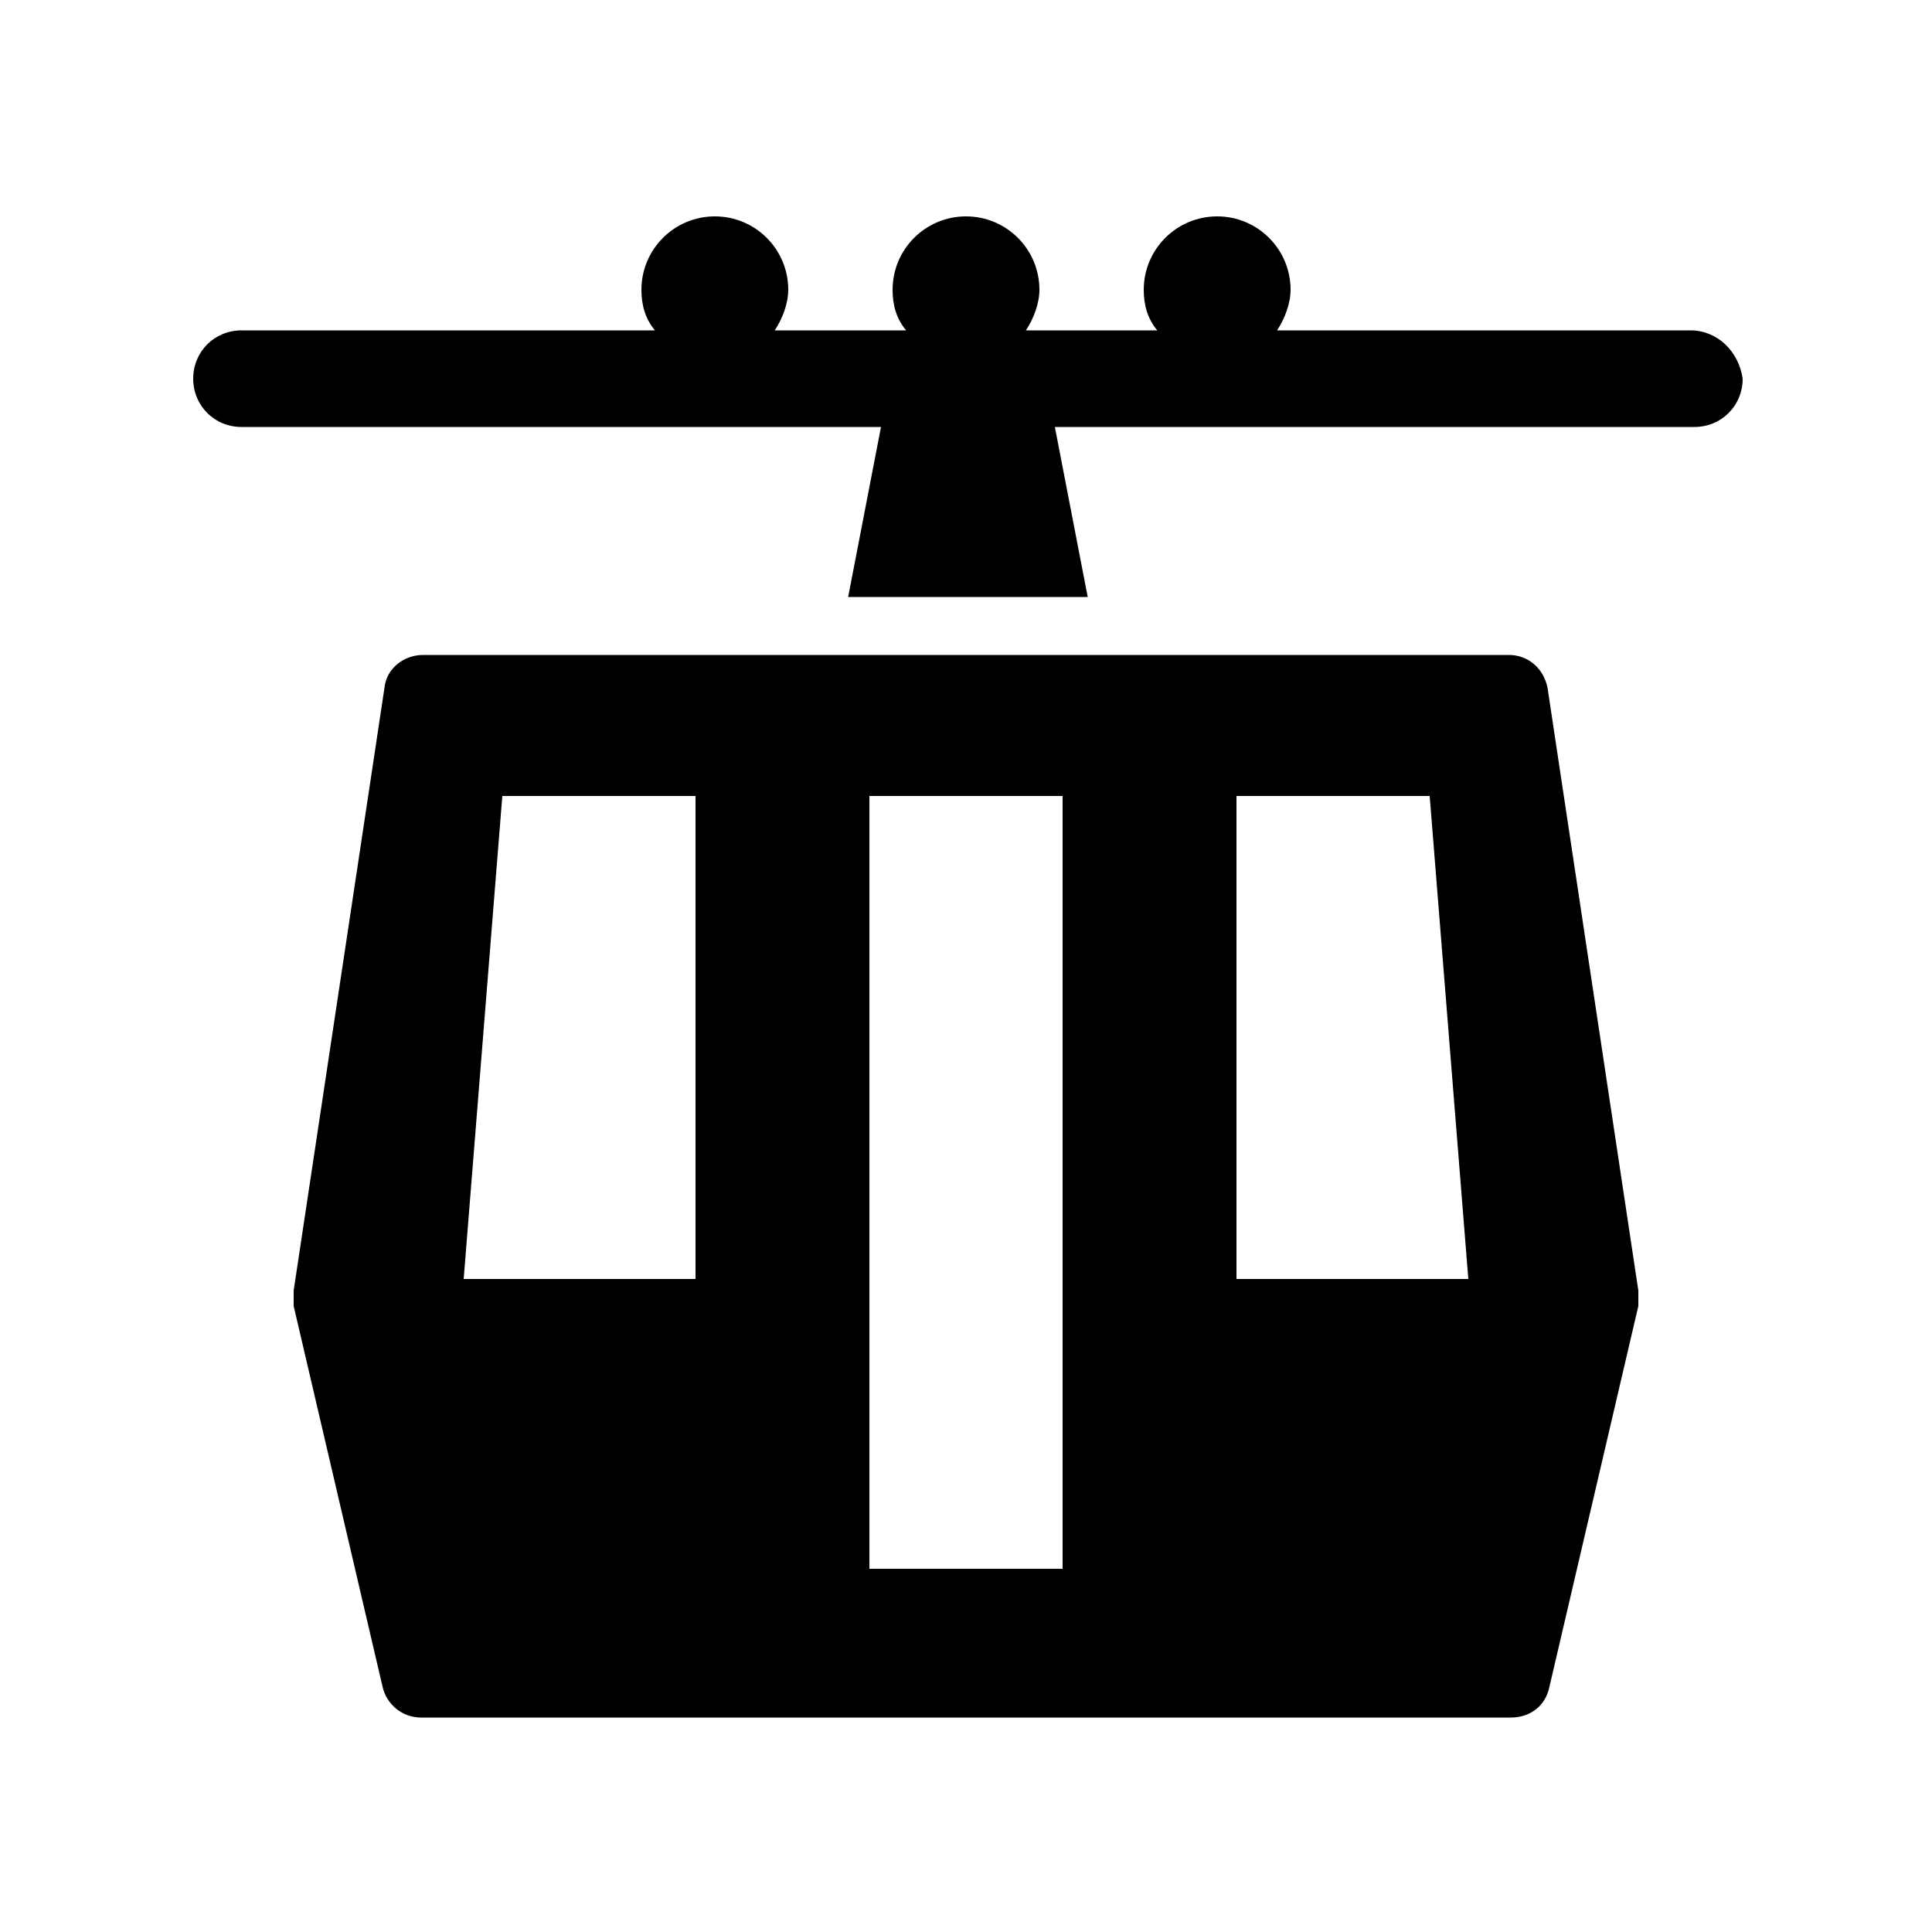
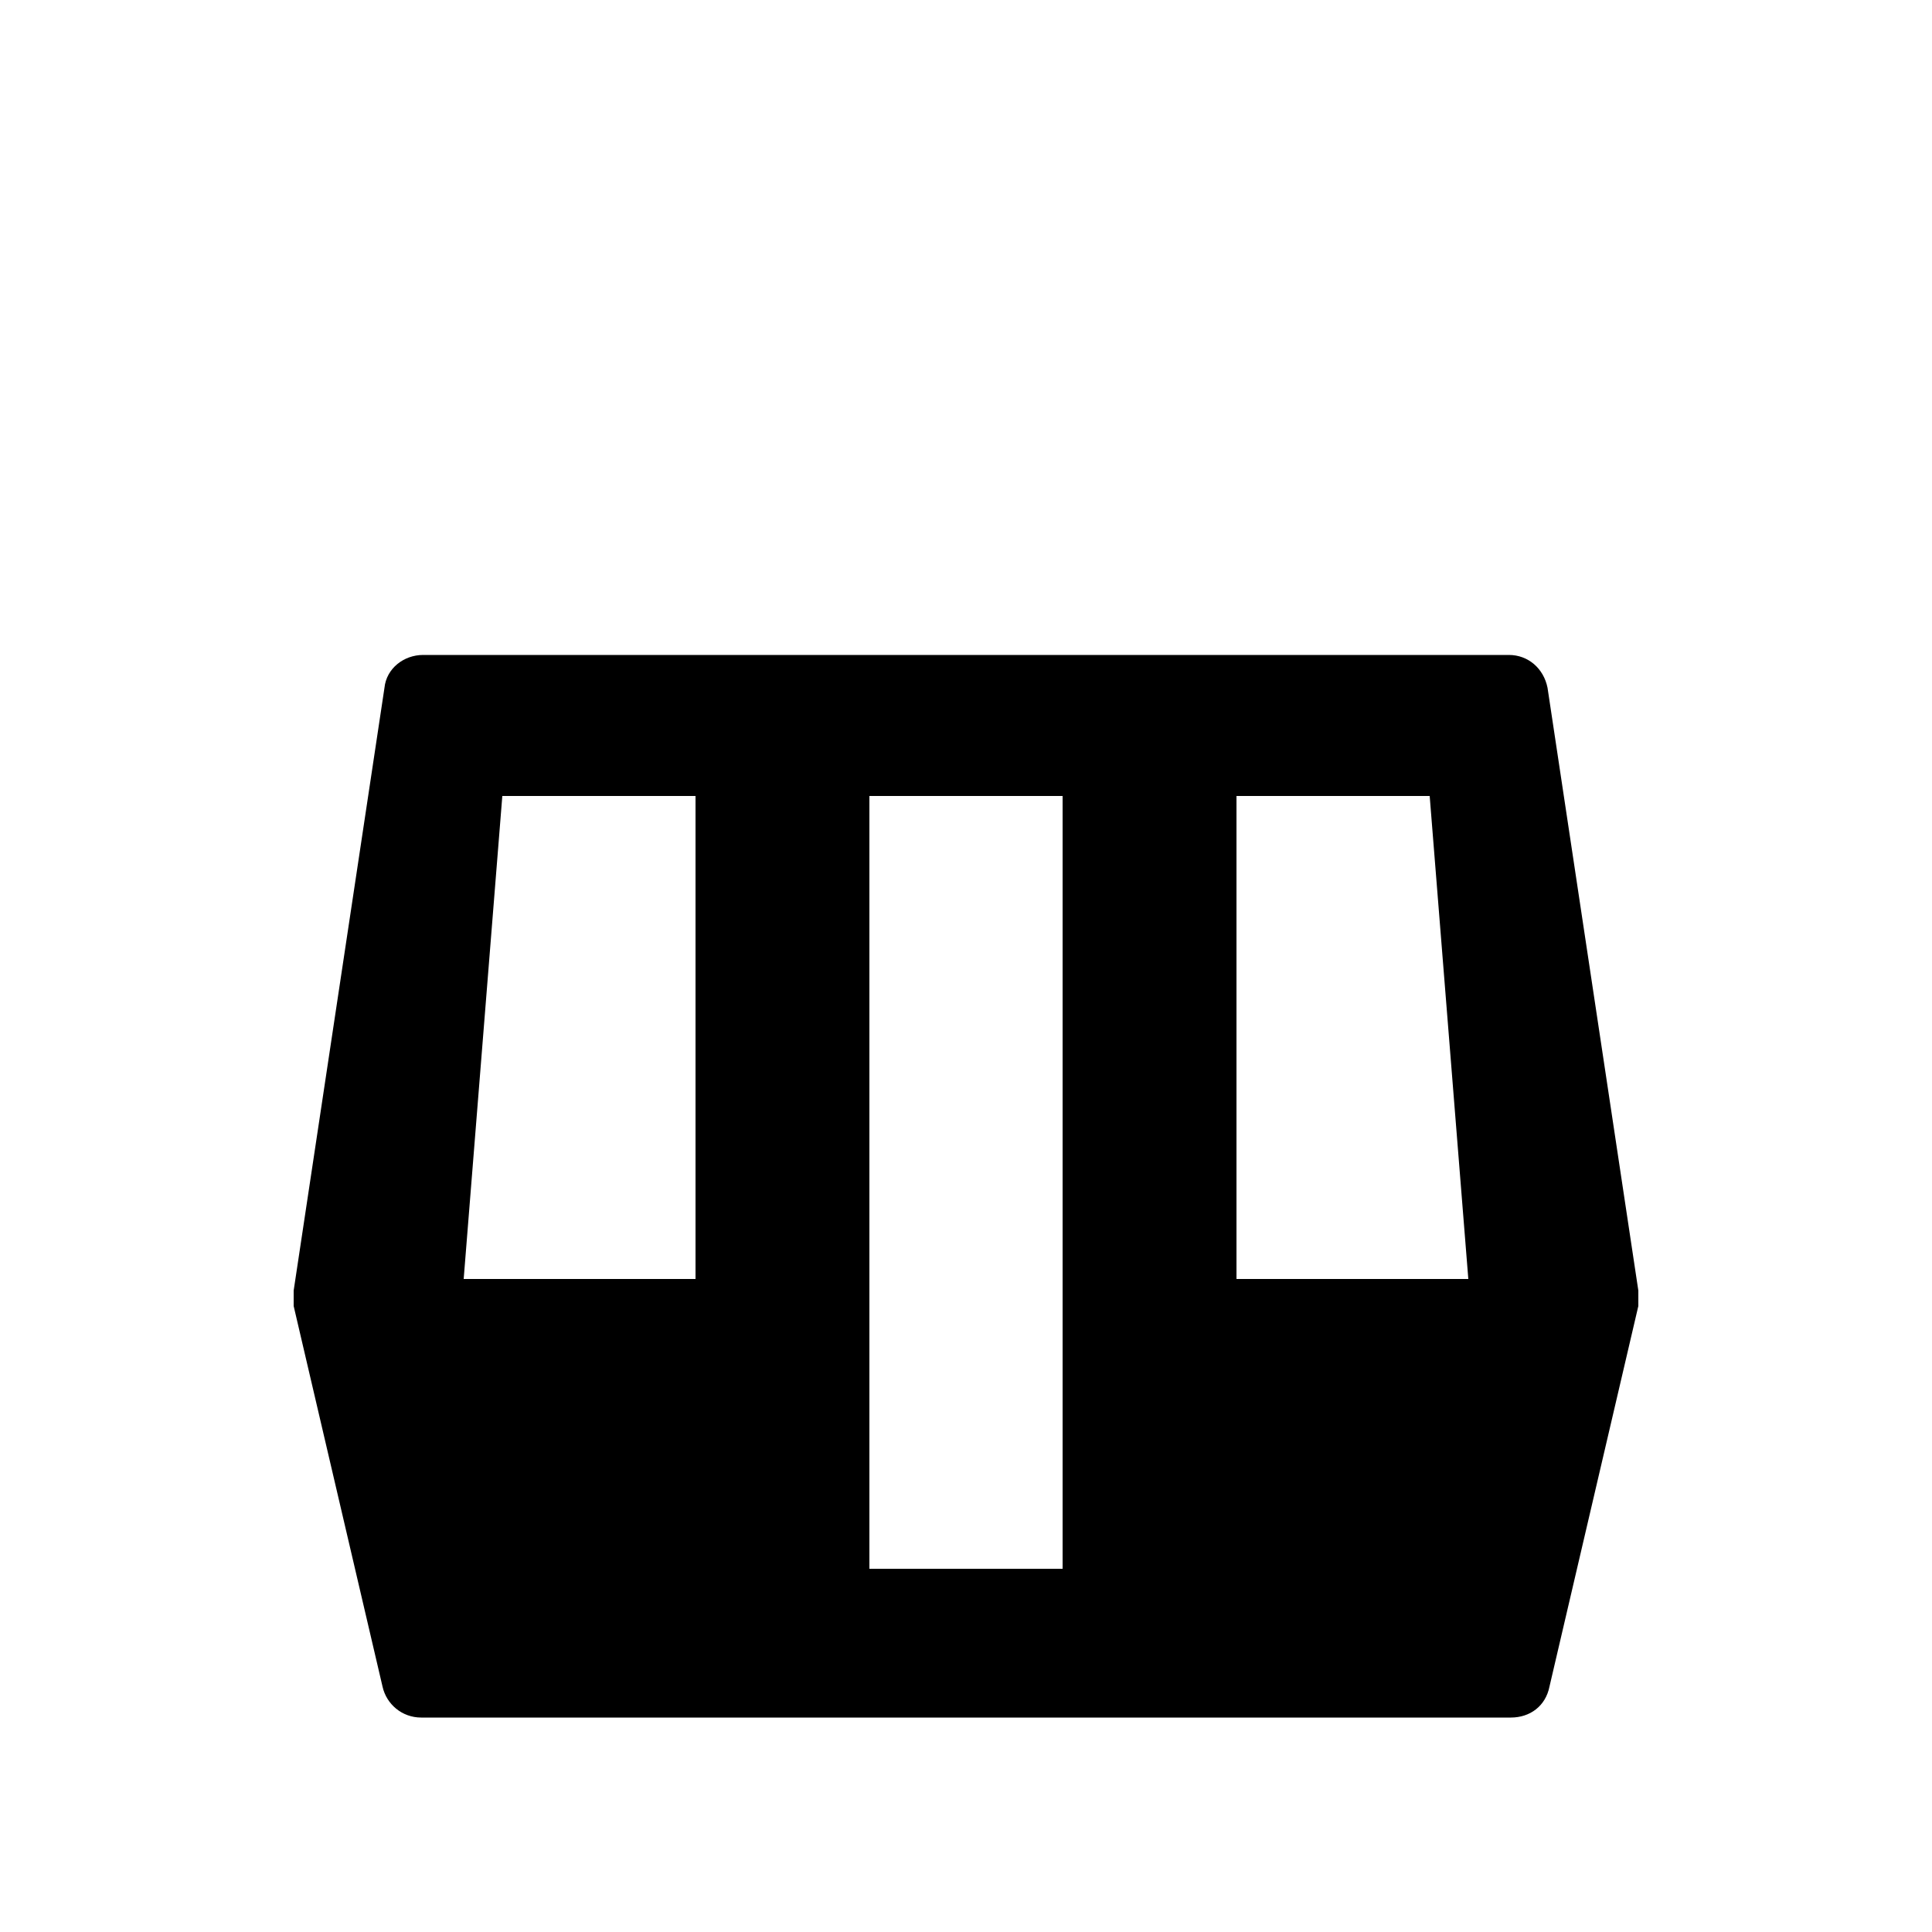
<svg xmlns="http://www.w3.org/2000/svg" id="Layer_1" enable-background="new 0 0 100 100" height="512" viewBox="0 0 100 100" width="512">
  <g id="Layer_2_1_">
    <g id="Layer_2-2">
      <g id="_33.ski-lift">
-         <path d="m87.5 17.1h-21.4c.4-.6.7-1.4.7-2.1 0-2.1-1.7-3.8-3.8-3.8s-3.8 1.7-3.8 3.8c0 .8.2 1.5.7 2.1h-6.8c.4-.6.7-1.4.7-2.1 0-2.1-1.7-3.8-3.8-3.8s-3.8 1.7-3.8 3.8c0 .8.2 1.5.7 2.1h-6.8c.4-.6.7-1.4.7-2.1 0-2.1-1.7-3.8-3.8-3.8s-3.8 1.7-3.8 3.8c0 .8.2 1.5.7 2.1h-21.4c-1.4 0-2.5 1.1-2.5 2.5s1.1 2.5 2.5 2.5h33.1l-1.7 8.8h12.4l-1.7-8.8h33.1c1.4 0 2.5-1.1 2.5-2.5-.2-1.4-1.3-2.5-2.7-2.5z" />
        <path d="m78.1 33.9h-56.2c-1 0-1.9.7-2 1.7l-4.7 31.2v.8l4.6 19.7c.2.9 1 1.6 2 1.6h56.4c1 0 1.8-.6 2-1.6l4.6-19.7c0-.2 0-.5 0-.8l-4.7-31.2c-.2-1-1-1.7-2-1.7zm-42.1 32.3h-12l2-25h10zm19 15h-10v-40h10zm9-15v-25h10l2 25z" />
      </g>
    </g>
  </g>
</svg>